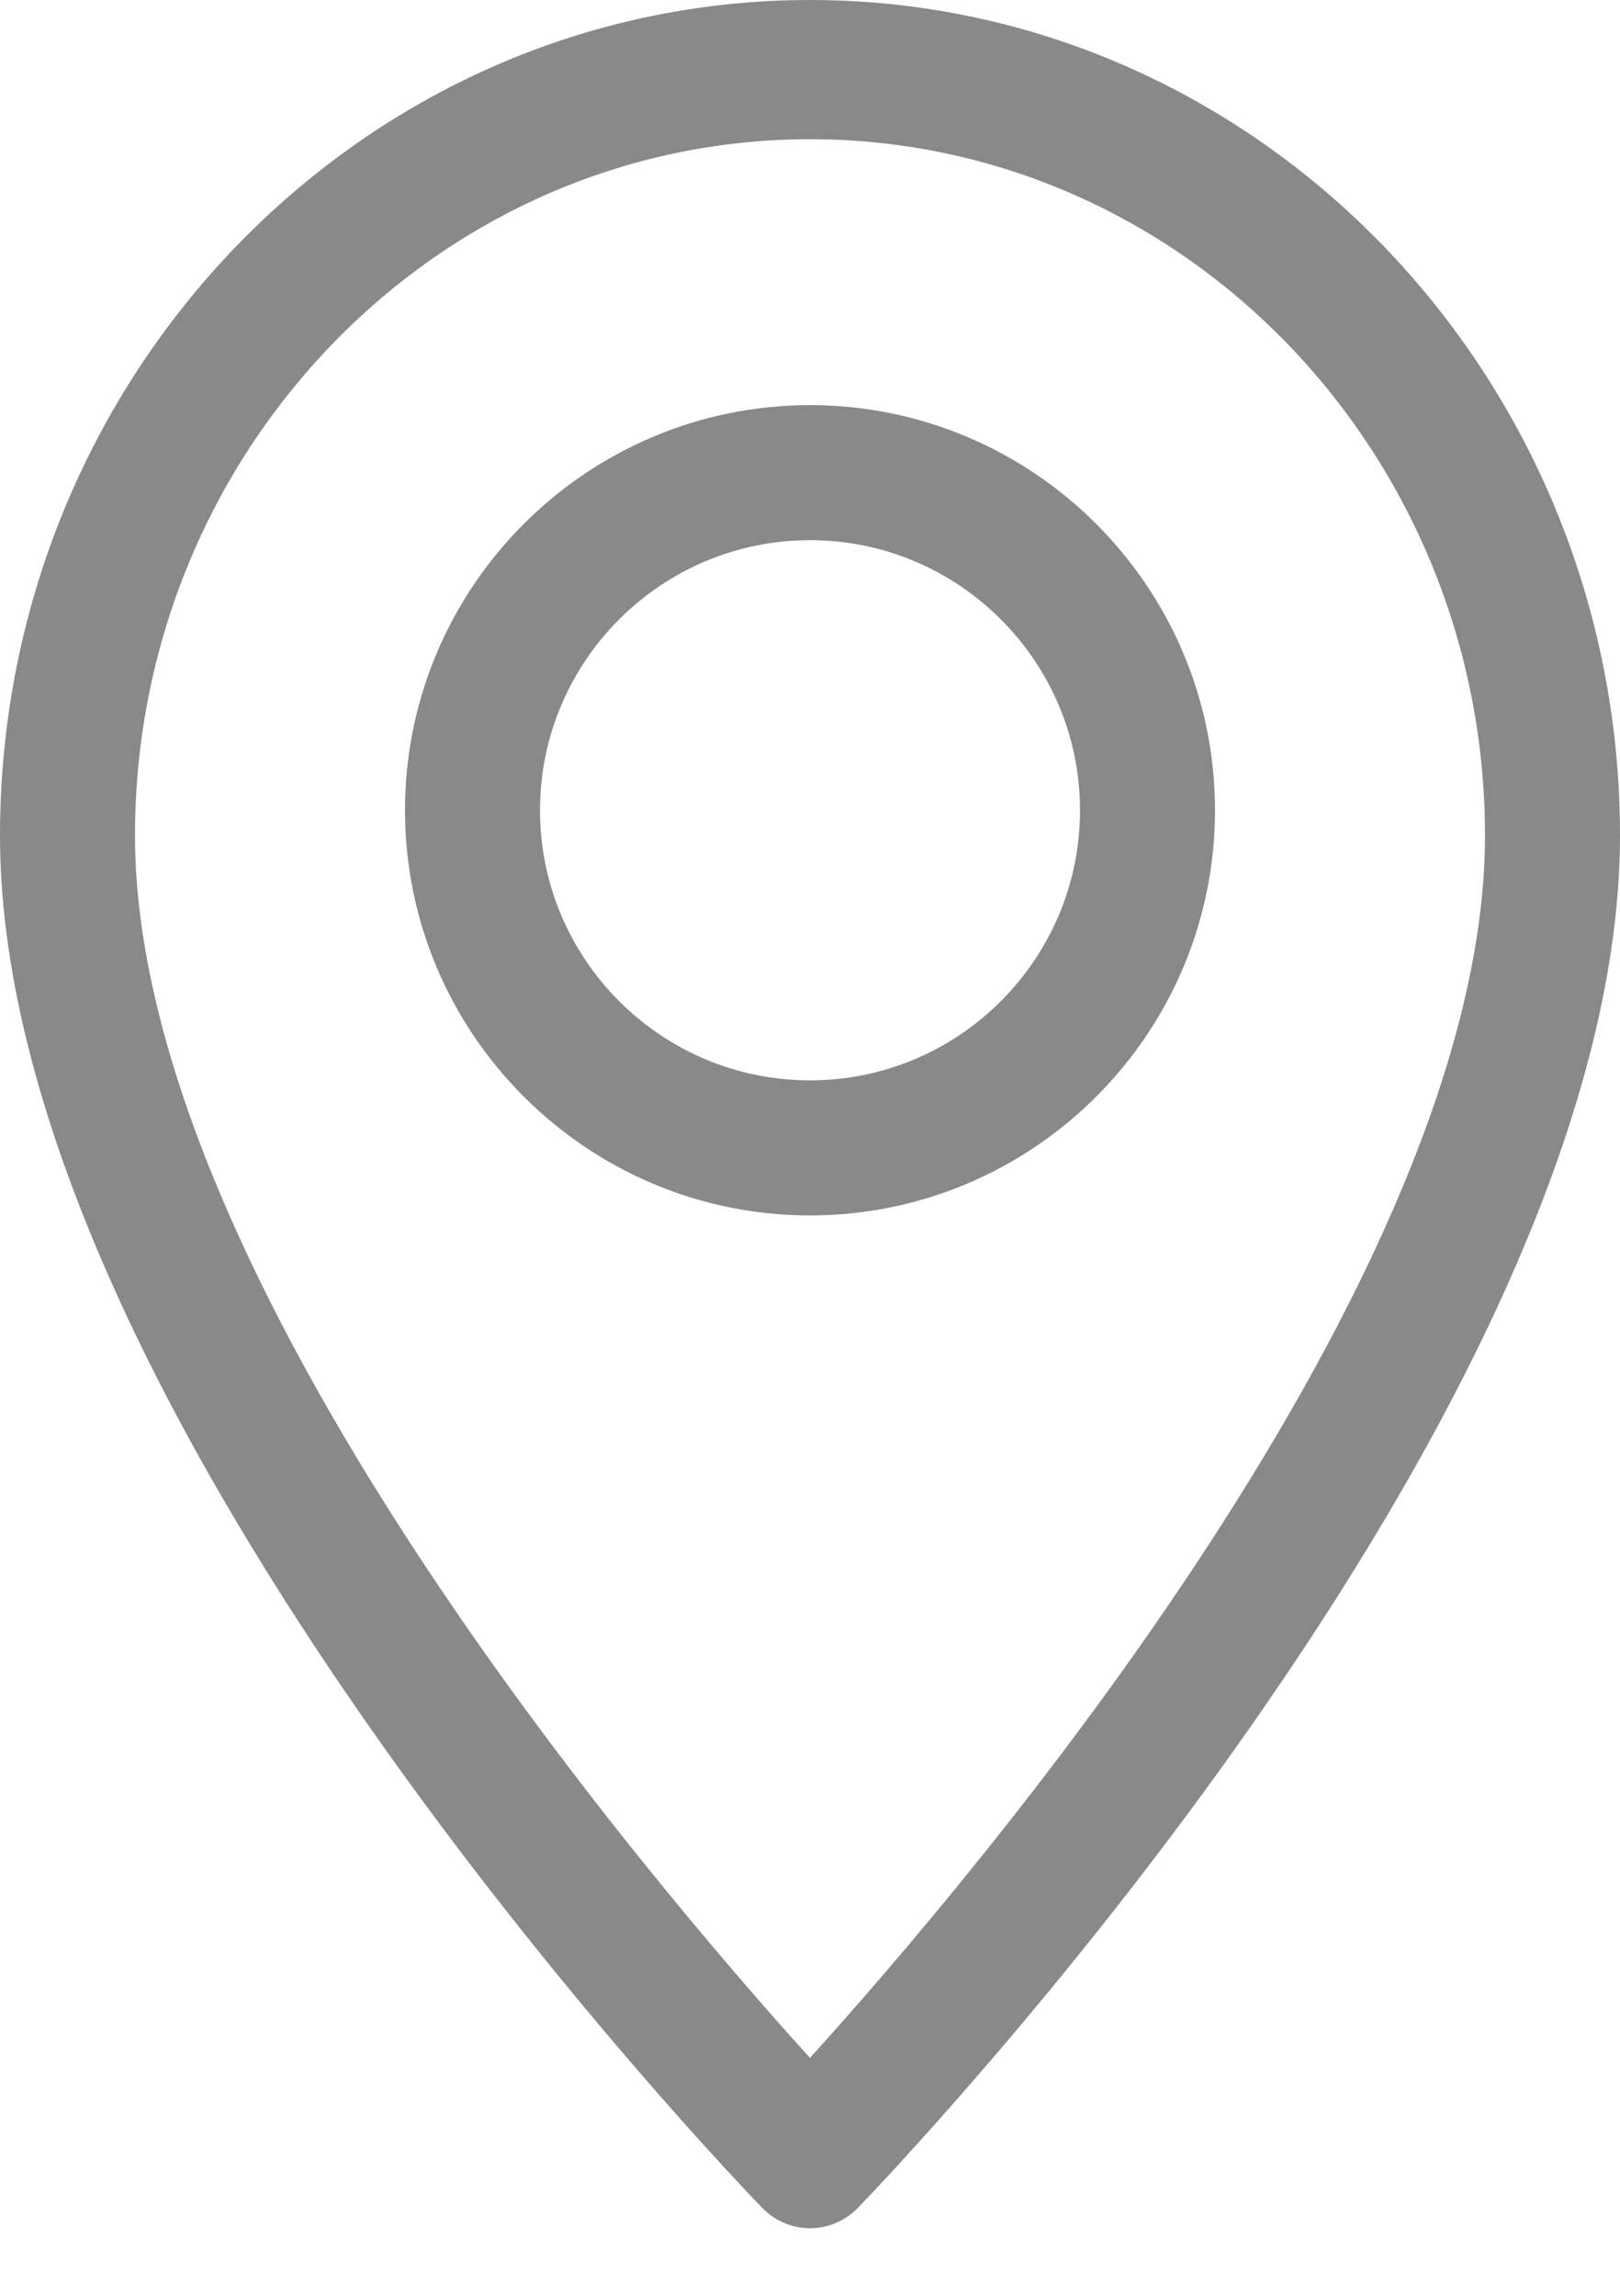
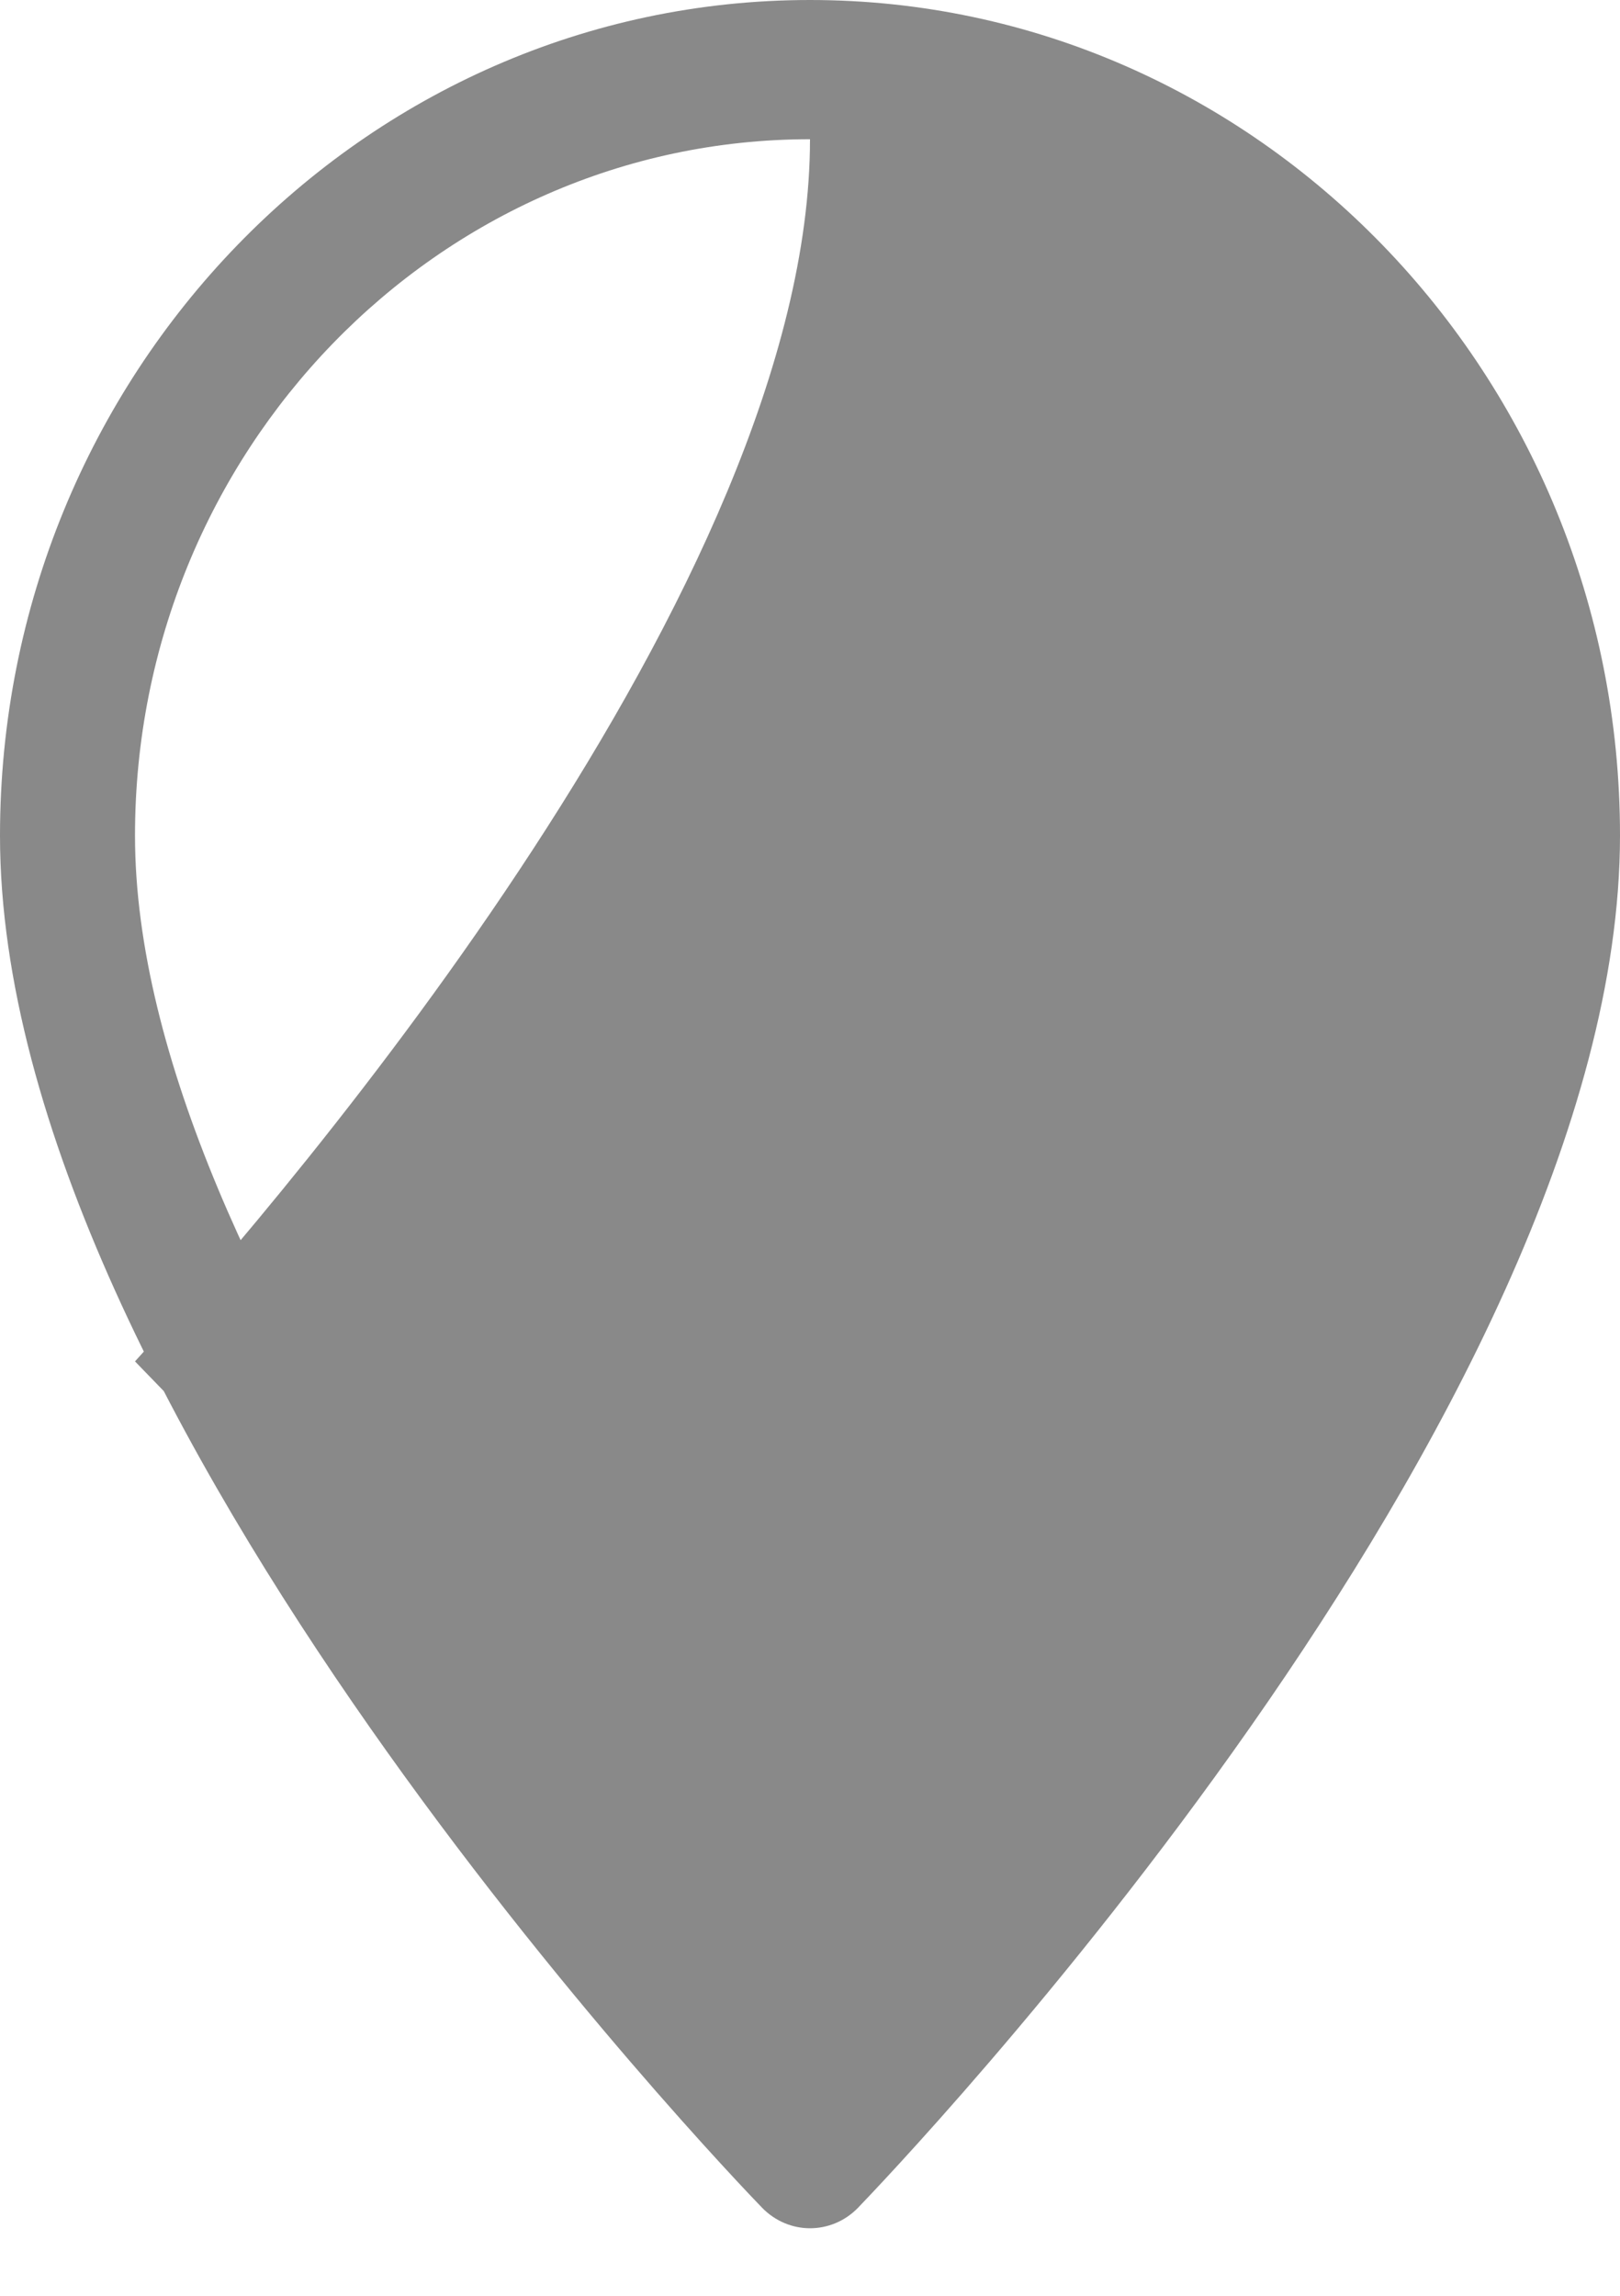
<svg xmlns="http://www.w3.org/2000/svg" width="12" height="17" viewBox="0 0 12 17">
  <g fill="none" fill-rule="evenodd">
    <g fill="#898989" fill-rule="nonzero">
      <g>
        <g>
          <g>
            <g>
              <g>
-                 <path d="M6 0C2.691 0 0 2.775 0 6.188c0 4.288 5.416 9.923 5.646 10.161.098.1.226.151.354.151.128 0 .256-.05.354-.15C6.584 16.11 12 10.475 12 6.186 12 2.776 9.309 0 6 0zm0 15.239C4.806 13.92 1 9.464 1 6.187c0-2.843 2.243-5.156 5-5.156s5 2.313 5 5.157c0 3.273-3.806 7.733-5 9.05z" transform="translate(-613 -610) translate(571 505) translate(38 28) translate(2 47) translate(2 29) translate(0 1)" />
-                 <path d="M6 3C4.346 3 3 4.346 3 6s1.346 3 3 3 3-1.346 3-3-1.346-3-3-3zm0 5c-1.103 0-2-.897-2-2s.897-2 2-2 2 .897 2 2-.897 2-2 2z" transform="translate(-613 -610) translate(571 505) translate(38 28) translate(2 47) translate(2 29) translate(0 1)" />
+                 <path d="M6 0C2.691 0 0 2.775 0 6.188c0 4.288 5.416 9.923 5.646 10.161.098.1.226.151.354.151.128 0 .256-.05.354-.15C6.584 16.11 12 10.475 12 6.186 12 2.776 9.309 0 6 0zm0 15.239C4.806 13.92 1 9.464 1 6.187c0-2.843 2.243-5.156 5-5.156c0 3.273-3.806 7.733-5 9.05z" transform="translate(-613 -610) translate(571 505) translate(38 28) translate(2 47) translate(2 29) translate(0 1)" />
              </g>
            </g>
          </g>
        </g>
      </g>
    </g>
  </g>
</svg>